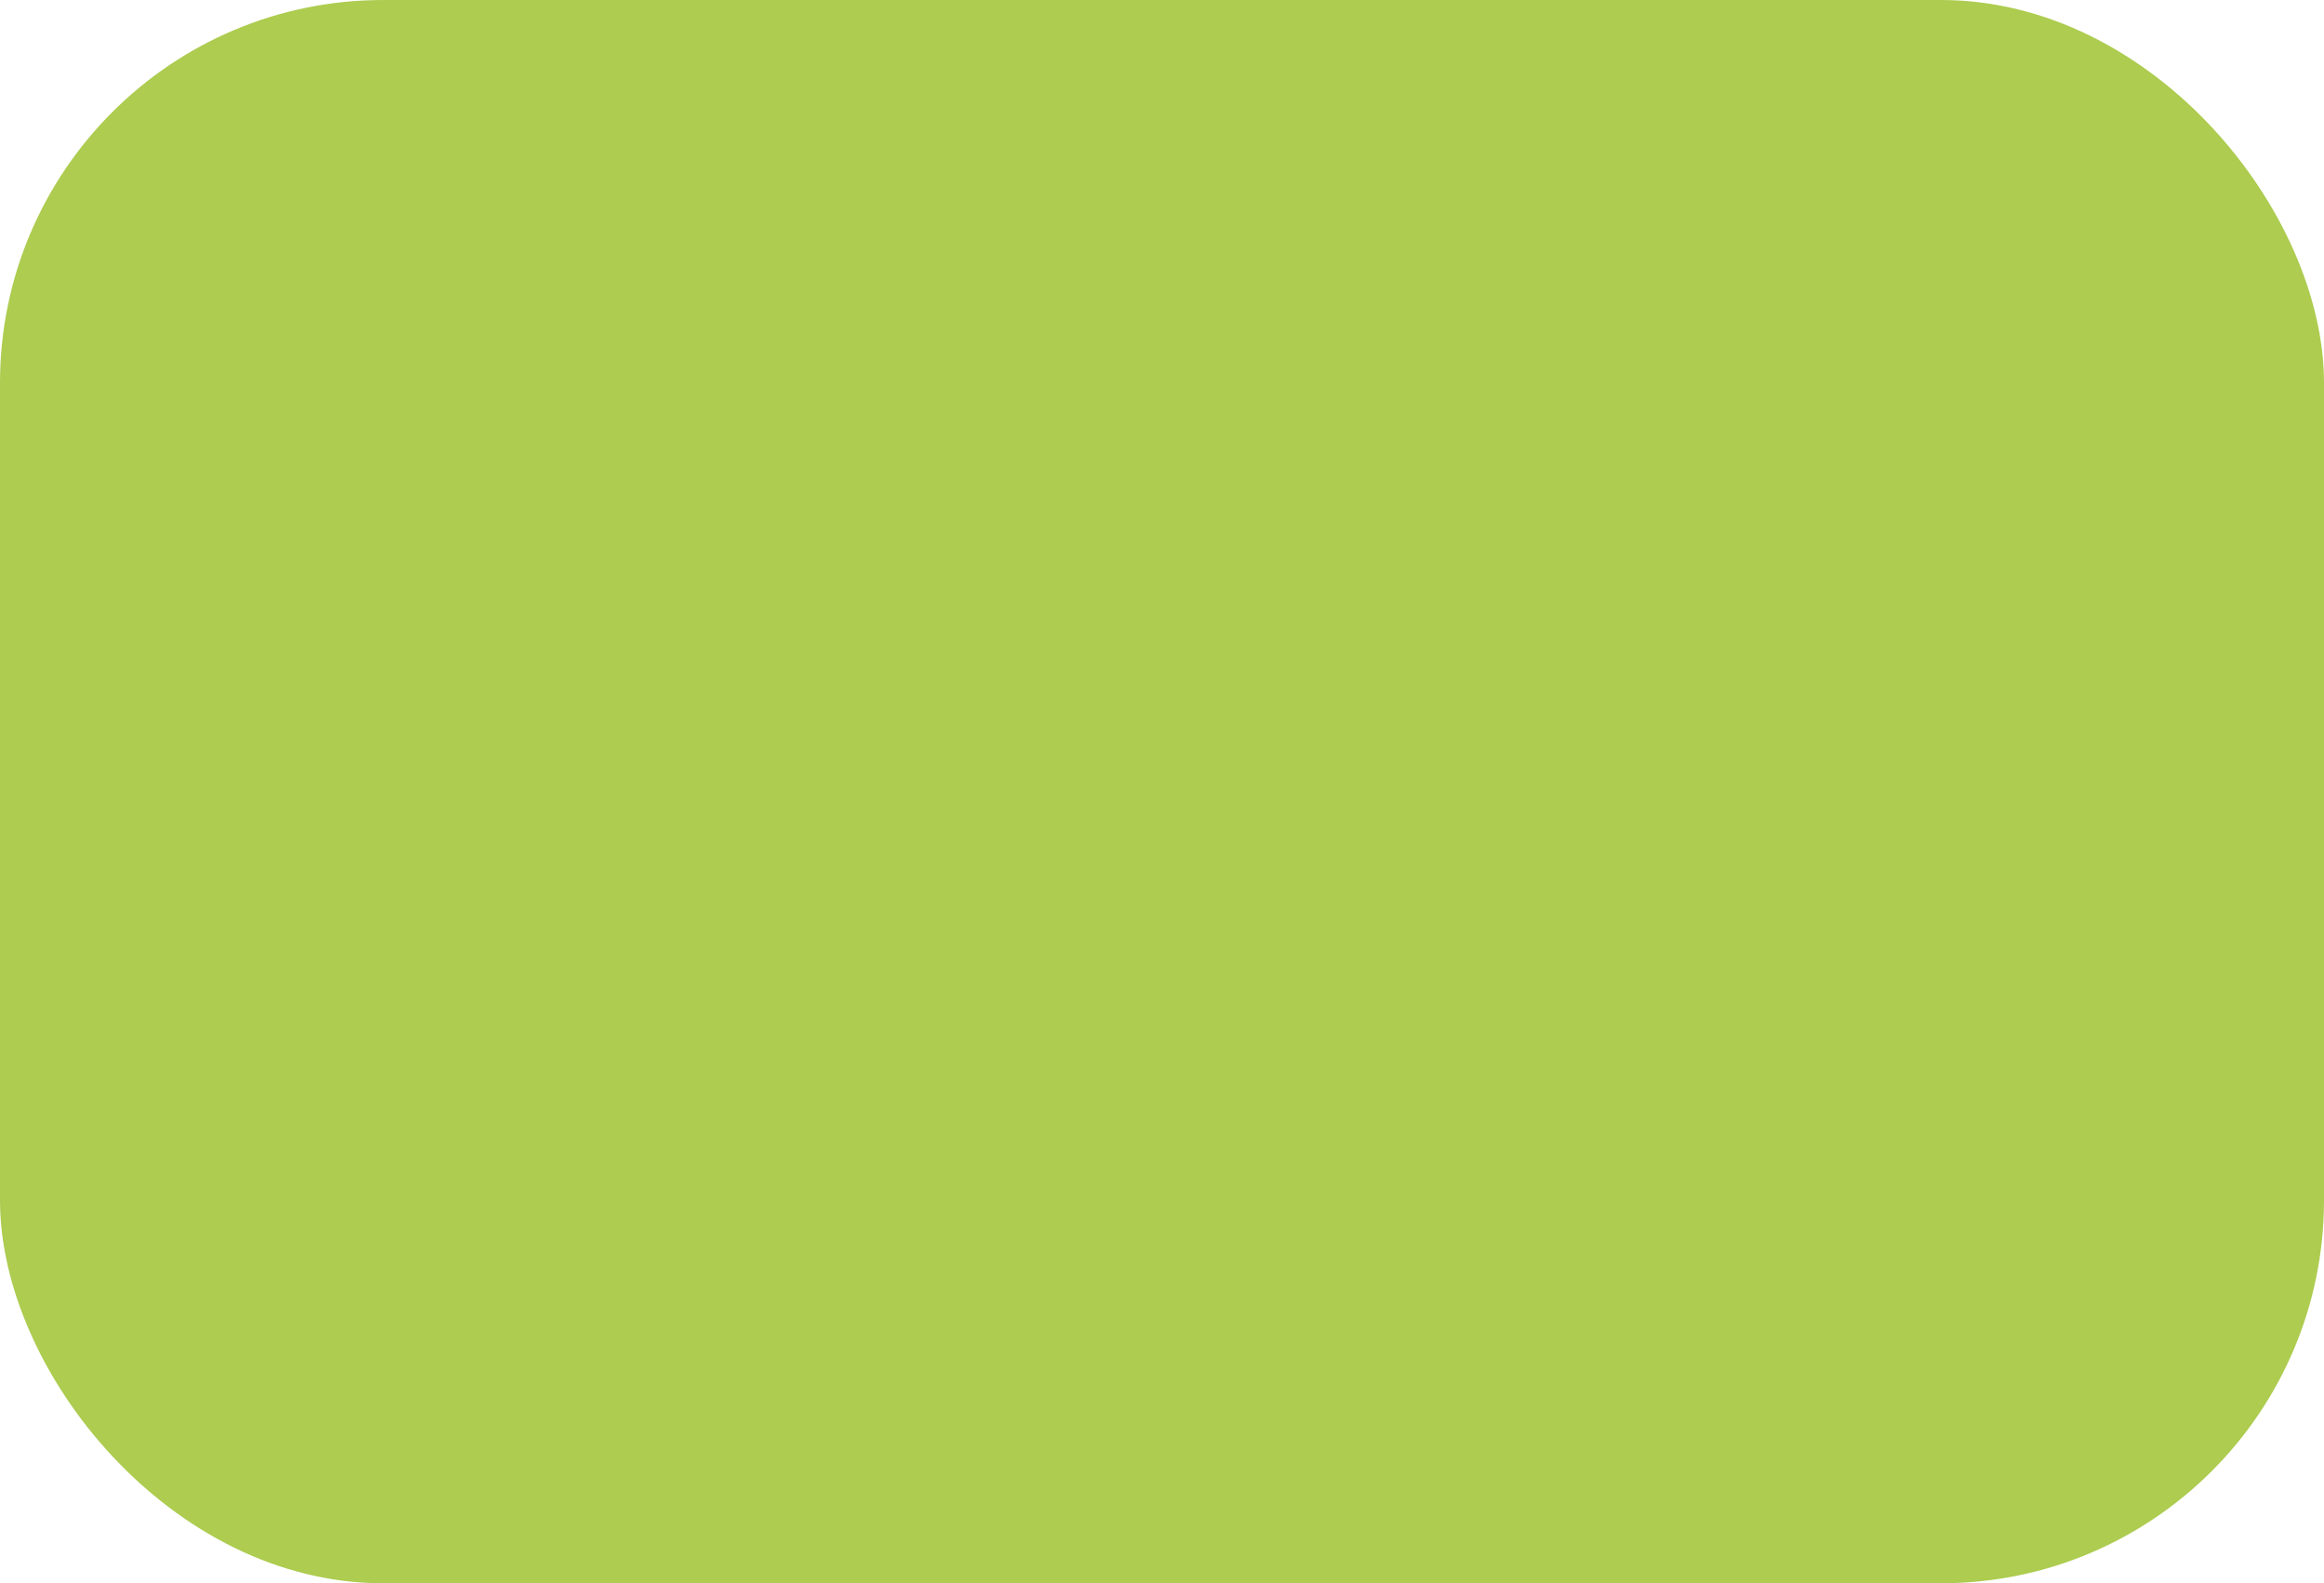
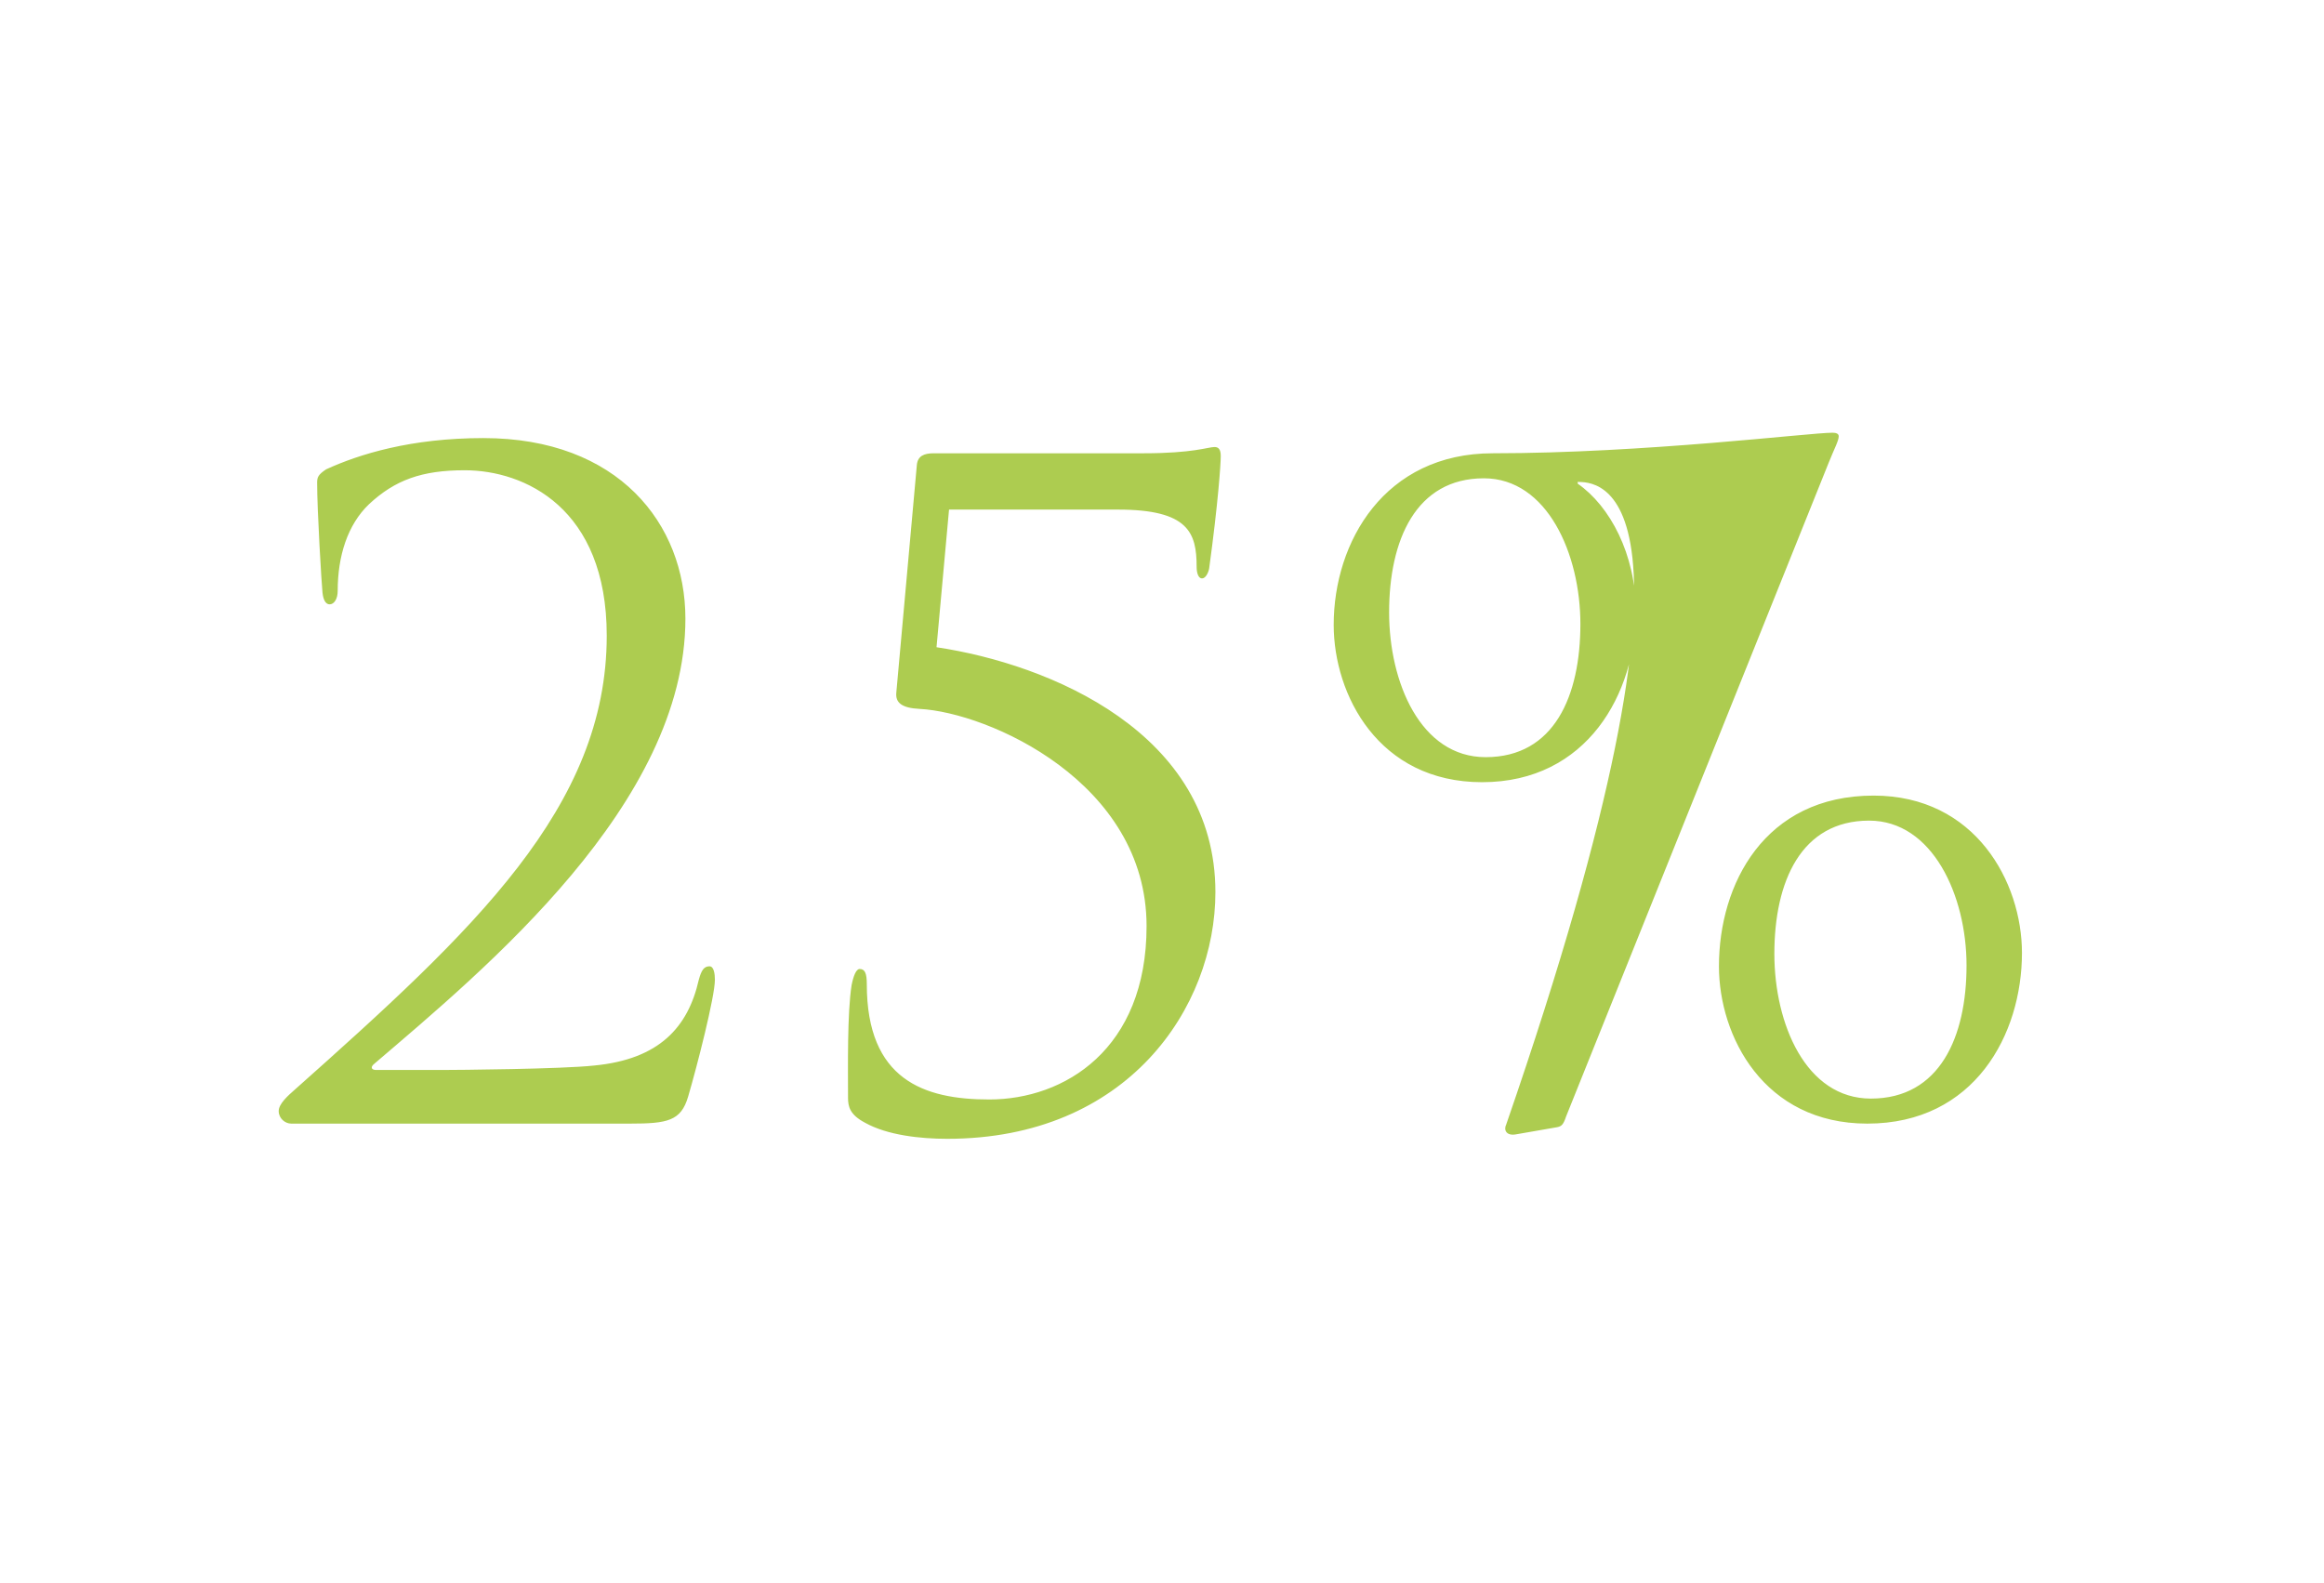
<svg xmlns="http://www.w3.org/2000/svg" width="91" height="62" viewBox="0 0 91 62" fill="none">
-   <rect width="91" height="62" rx="15" fill="#ADCC50" />
-   <path d="M24.668 44H11.403C11.158 44 10.913 43.79 10.913 43.51C10.913 43.23 11.263 42.915 11.543 42.67C18.543 36.44 23.758 31.61 23.758 24.89C23.758 19.885 20.538 18.415 18.193 18.415C16.513 18.415 15.463 18.8 14.448 19.745C13.608 20.55 13.223 21.775 13.223 23.14C13.223 23.455 13.083 23.665 12.908 23.665C12.768 23.665 12.663 23.525 12.628 23.21C12.593 22.895 12.418 19.99 12.418 18.905C12.418 18.695 12.453 18.59 12.768 18.38C14.063 17.785 16.093 17.155 18.928 17.155C24.213 17.155 26.838 20.515 26.838 24.225C26.838 31.47 18.998 37.945 14.658 41.655C14.483 41.795 14.553 41.9 14.728 41.9H17.283C17.878 41.9 22.008 41.865 23.268 41.725C25.823 41.48 26.943 40.22 27.363 38.365C27.468 37.98 27.573 37.84 27.783 37.84C27.958 37.84 27.993 38.155 27.993 38.365C27.993 39.03 27.293 41.76 26.943 42.95C26.663 43.895 26.138 44 24.668 44ZM37.161 19.955L36.671 25.345C41.116 26.01 47.591 28.705 47.591 34.935C47.591 39.45 44.161 44.595 37.091 44.595C36.041 44.595 34.746 44.455 33.871 43.965C33.276 43.65 33.206 43.335 33.206 42.985C33.206 41.795 33.171 39.695 33.346 38.575C33.416 38.225 33.521 37.945 33.661 37.945C33.871 37.945 33.941 38.12 33.941 38.54C33.941 42.285 36.181 43.055 38.736 43.055C41.676 43.055 44.896 41.095 44.896 36.265C44.896 30.63 38.701 27.9 36.006 27.76C35.306 27.725 35.061 27.515 35.096 27.13L35.901 18.205C35.936 17.855 36.181 17.75 36.566 17.75H44.791C46.716 17.75 47.311 17.505 47.556 17.505C47.696 17.505 47.801 17.575 47.801 17.855C47.801 18.17 47.696 19.71 47.346 22.265C47.311 22.44 47.206 22.65 47.066 22.65C46.926 22.65 46.856 22.44 46.856 22.195C46.856 20.865 46.541 19.955 43.776 19.955H37.161ZM73.118 44C69.058 44 67.308 40.57 67.308 37.84C67.308 34.62 69.093 31.155 73.363 31.155C77.353 31.155 79.173 34.55 79.173 37.315C79.173 40.5 77.318 44 73.118 44ZM73.258 43.02C75.953 43.02 77.003 40.605 77.003 37.805C77.003 35.075 75.673 32.135 73.188 32.135C70.528 32.135 69.478 34.515 69.478 37.35C69.478 40.08 70.703 43.02 73.258 43.02ZM60.973 44.14L59.363 44.42C58.978 44.49 58.873 44.245 58.978 44.035C62.478 36.195 69.723 19.045 70.038 18.31C67.833 18.415 62.373 18.905 61.778 18.87V18.94C63.038 19.815 64.053 21.705 64.053 23.945C64.053 27.13 62.163 30.63 58.033 30.63C53.973 30.63 52.223 27.2 52.223 24.47C52.223 21.215 54.218 17.75 58.453 17.75C64.403 17.75 70.843 16.945 71.753 16.945C71.893 16.945 71.998 16.98 71.998 17.085C71.998 17.26 71.823 17.575 71.613 18.1L61.323 43.72C61.218 44.035 61.148 44.105 60.973 44.14ZM58.173 29.65C60.868 29.65 61.883 27.235 61.883 24.435C61.883 21.705 60.588 18.73 58.103 18.73C55.443 18.73 54.393 21.145 54.393 23.98C54.393 26.71 55.618 29.65 58.173 29.65Z" fill="#ADCC50" />
+   <path d="M24.668 44H11.403C11.158 44 10.913 43.79 10.913 43.51C10.913 43.23 11.263 42.915 11.543 42.67C18.543 36.44 23.758 31.61 23.758 24.89C23.758 19.885 20.538 18.415 18.193 18.415C16.513 18.415 15.463 18.8 14.448 19.745C13.608 20.55 13.223 21.775 13.223 23.14C13.223 23.455 13.083 23.665 12.908 23.665C12.768 23.665 12.663 23.525 12.628 23.21C12.593 22.895 12.418 19.99 12.418 18.905C12.418 18.695 12.453 18.59 12.768 18.38C14.063 17.785 16.093 17.155 18.928 17.155C24.213 17.155 26.838 20.515 26.838 24.225C26.838 31.47 18.998 37.945 14.658 41.655C14.483 41.795 14.553 41.9 14.728 41.9H17.283C17.878 41.9 22.008 41.865 23.268 41.725C25.823 41.48 26.943 40.22 27.363 38.365C27.468 37.98 27.573 37.84 27.783 37.84C27.958 37.84 27.993 38.155 27.993 38.365C27.993 39.03 27.293 41.76 26.943 42.95C26.663 43.895 26.138 44 24.668 44ZM37.161 19.955L36.671 25.345C41.116 26.01 47.591 28.705 47.591 34.935C47.591 39.45 44.161 44.595 37.091 44.595C36.041 44.595 34.746 44.455 33.871 43.965C33.276 43.65 33.206 43.335 33.206 42.985C33.206 41.795 33.171 39.695 33.346 38.575C33.416 38.225 33.521 37.945 33.661 37.945C33.871 37.945 33.941 38.12 33.941 38.54C33.941 42.285 36.181 43.055 38.736 43.055C41.676 43.055 44.896 41.095 44.896 36.265C44.896 30.63 38.701 27.9 36.006 27.76C35.306 27.725 35.061 27.515 35.096 27.13L35.901 18.205C35.936 17.855 36.181 17.75 36.566 17.75H44.791C46.716 17.75 47.311 17.505 47.556 17.505C47.696 17.505 47.801 17.575 47.801 17.855C47.801 18.17 47.696 19.71 47.346 22.265C47.311 22.44 47.206 22.65 47.066 22.65C46.926 22.65 46.856 22.44 46.856 22.195C46.856 20.865 46.541 19.955 43.776 19.955H37.161ZM73.118 44C69.058 44 67.308 40.57 67.308 37.84C67.308 34.62 69.093 31.155 73.363 31.155C77.353 31.155 79.173 34.55 79.173 37.315C79.173 40.5 77.318 44 73.118 44ZM73.258 43.02C75.953 43.02 77.003 40.605 77.003 37.805C77.003 35.075 75.673 32.135 73.188 32.135C70.528 32.135 69.478 34.515 69.478 37.35C69.478 40.08 70.703 43.02 73.258 43.02ZM60.973 44.14L59.363 44.42C58.978 44.49 58.873 44.245 58.978 44.035C67.833 18.415 62.373 18.905 61.778 18.87V18.94C63.038 19.815 64.053 21.705 64.053 23.945C64.053 27.13 62.163 30.63 58.033 30.63C53.973 30.63 52.223 27.2 52.223 24.47C52.223 21.215 54.218 17.75 58.453 17.75C64.403 17.75 70.843 16.945 71.753 16.945C71.893 16.945 71.998 16.98 71.998 17.085C71.998 17.26 71.823 17.575 71.613 18.1L61.323 43.72C61.218 44.035 61.148 44.105 60.973 44.14ZM58.173 29.65C60.868 29.65 61.883 27.235 61.883 24.435C61.883 21.705 60.588 18.73 58.103 18.73C55.443 18.73 54.393 21.145 54.393 23.98C54.393 26.71 55.618 29.65 58.173 29.65Z" fill="#ADCC50" />
</svg>